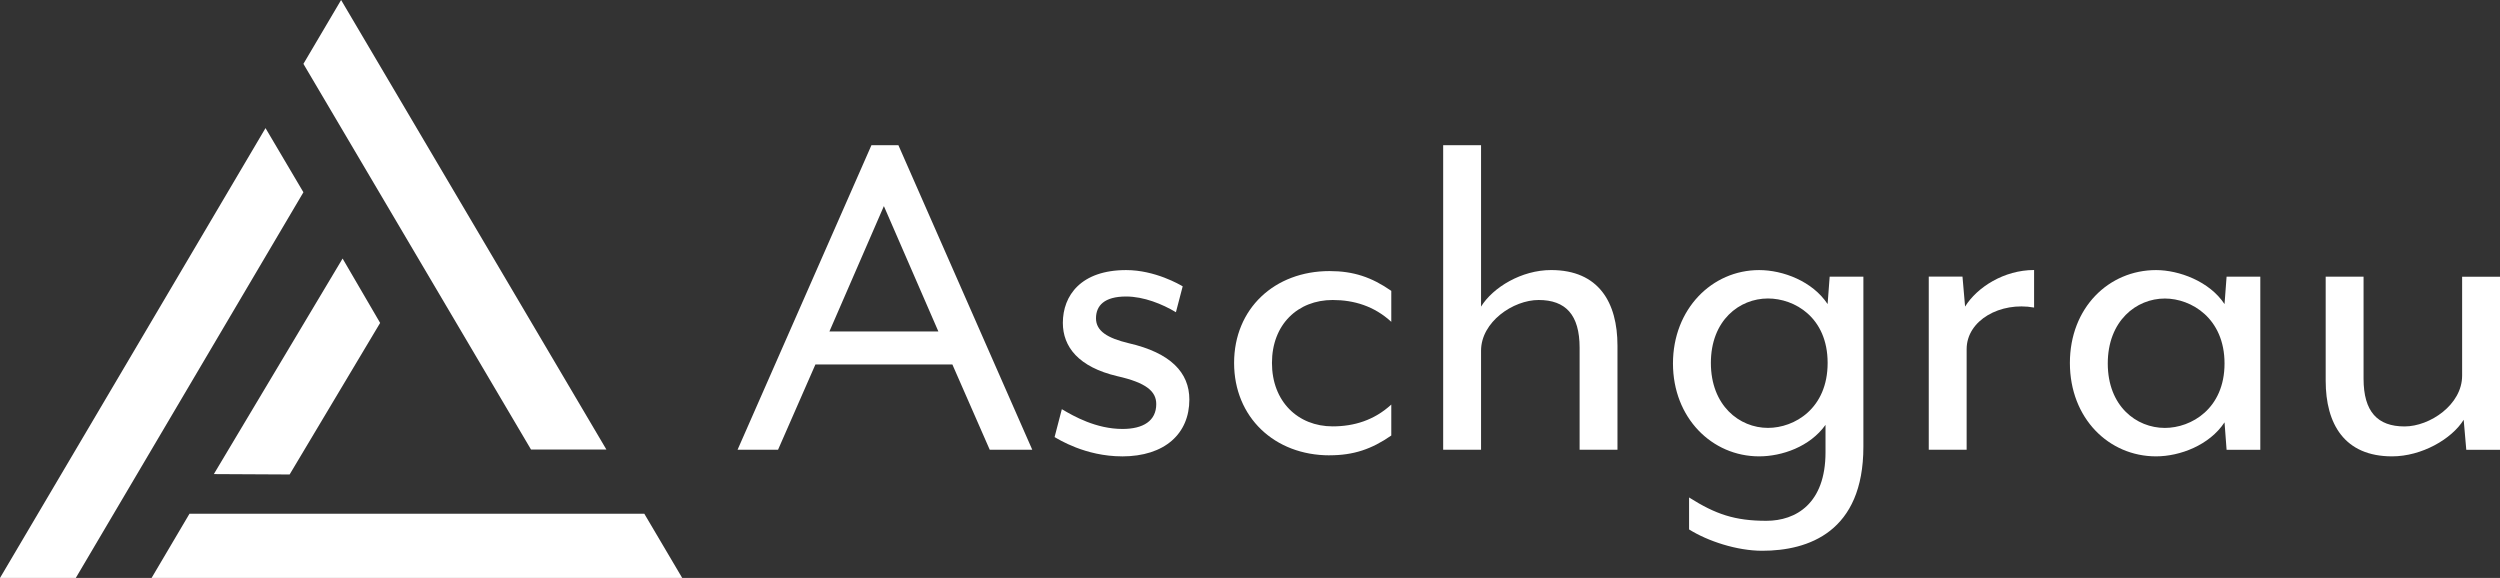
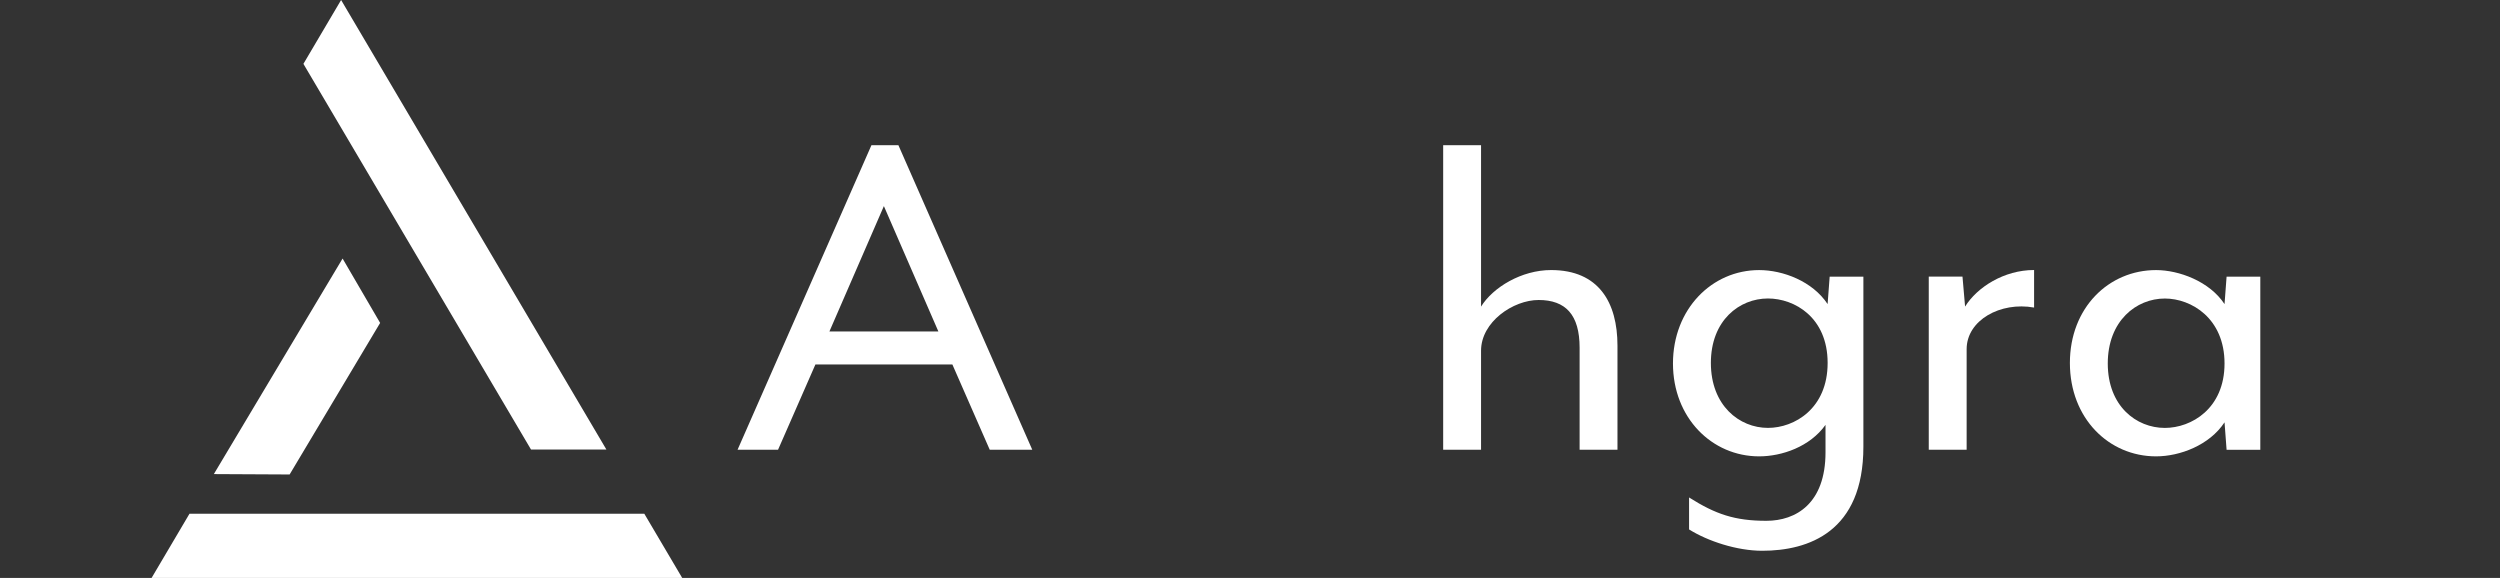
<svg xmlns="http://www.w3.org/2000/svg" width="186" height="43" viewBox="0 0 186 43" fill="none">
  <rect x="0" y="0" width="186" height="43" fill="#333333" stroke="none" />
  <g clip-path="url(#clip0_2029_85)">
    <path d="M64.835 10.803H66.841L76.801 33.462H73.637L70.857 27.118H60.666L57.886 33.462H54.874L64.835 10.803ZM69.815 24.661L65.761 15.333L61.708 24.661H69.815Z" fill="white" />
-     <path d="M83.479 33.953C80.739 33.953 78.73 32.668 78.461 32.518L79.001 30.442C79.89 30.97 81.55 31.914 83.516 31.914C85.061 31.914 86.025 31.309 86.025 30.064C86.025 29.12 85.292 28.477 83.13 27.988C80.234 27.307 79.076 25.796 79.076 24.023C79.076 21.984 80.427 20.094 83.785 20.094C85.947 20.094 87.801 21.19 87.992 21.303L87.489 23.229C86.485 22.625 85.096 22.06 83.782 22.06C82.16 22.06 81.542 22.74 81.542 23.684C81.542 24.627 82.391 25.155 83.973 25.534C87.1 26.251 88.488 27.725 88.488 29.725C88.488 32.255 86.675 33.956 83.471 33.956L83.479 33.953Z" fill="white" />
-     <path d="M98.919 33.877C94.828 33.877 91.817 31.044 91.817 27.003C91.817 22.961 94.828 20.168 98.919 20.168C100.694 20.168 102.045 20.62 103.512 21.64V23.944C102.239 22.772 100.732 22.32 99.15 22.32C96.563 22.32 94.634 24.133 94.634 27.003C94.634 29.872 96.566 31.722 99.15 31.722C100.732 31.722 102.239 31.27 103.512 30.098V32.403C102.045 33.422 100.694 33.874 98.919 33.874V33.877Z" fill="white" />
    <path d="M117.523 33.462V25.87C117.523 23.416 116.48 22.32 114.474 22.32C112.583 22.32 110.19 23.944 110.19 26.096V33.459H107.372V10.803H110.19V22.811C111.079 21.377 113.201 20.092 115.401 20.092C118.952 20.092 120.34 22.509 120.34 25.718V33.459H117.523V33.462Z" fill="white" />
    <path d="M131.109 40.977C129.218 40.977 127.056 40.259 125.667 39.39V37.011C127.636 38.257 129.065 38.748 131.418 38.748C133.618 38.748 135.818 37.464 135.818 33.651V31.611C134.66 33.236 132.576 33.953 130.878 33.953C127.365 33.953 124.469 31.083 124.469 27.042C124.469 23 127.365 20.094 130.878 20.094C132.654 20.094 134.854 20.925 135.974 22.625L136.127 20.586H138.636V33.236C138.636 39.579 134.545 40.977 131.109 40.977ZM131.536 22.207C129.414 22.207 127.289 23.831 127.289 27.003C127.289 30.174 129.411 31.835 131.536 31.835C133.505 31.835 135.976 30.4 135.976 27.003C135.976 23.605 133.505 22.207 131.536 22.207Z" fill="white" />
    <path d="M146.318 25.983V33.459H143.5V20.58H146.009L146.202 22.809C147.092 21.374 149.098 20.089 151.336 20.089V22.882C148.827 22.43 146.318 23.826 146.318 25.978V25.983Z" fill="white" />
    <path d="M165.658 33.461L165.505 31.422C164.385 33.123 162.185 33.953 160.409 33.953C156.896 33.953 154 31.12 154 27.005C154 22.89 156.896 20.094 160.409 20.094C162.107 20.094 164.385 20.925 165.505 22.625L165.658 20.586H168.167V33.464H165.658V33.461ZM156.818 27.042C156.818 30.214 158.94 31.837 161.065 31.837C163.034 31.837 165.505 30.403 165.505 27.042C165.505 23.681 163.034 22.21 161.065 22.21C158.943 22.21 156.818 23.87 156.818 27.042Z" fill="white" />
-     <path d="M183.491 33.462L183.298 31.233C182.408 32.668 180.171 33.953 177.971 33.953C174.42 33.953 173.031 31.536 173.031 28.327V20.586H175.849V28.177C175.849 30.632 176.891 31.727 178.898 31.727C180.789 31.727 183.182 30.104 183.182 27.951V20.589H186V33.467H183.491V33.462Z" fill="white" />
-     <path d="M19.754 9.531L0 43H5.638L22.574 14.305L19.754 9.531Z" fill="white" />
    <path d="M25.378 0L22.574 4.751L39.508 33.446H45.116L25.378 0Z" fill="white" />
    <path d="M11.276 43H50.757L47.937 38.223H14.097L11.279 42.997L11.276 43Z" fill="white" />
    <path d="M25.489 19.235L15.91 35.272L21.548 35.301L28.282 24.025L25.489 19.235Z" fill="white" />
  </g>
  <defs>
    <clipPath id="clip0_2029_85">
      <rect width="186" height="43" fill="white" />
    </clipPath>
  </defs>
</svg>